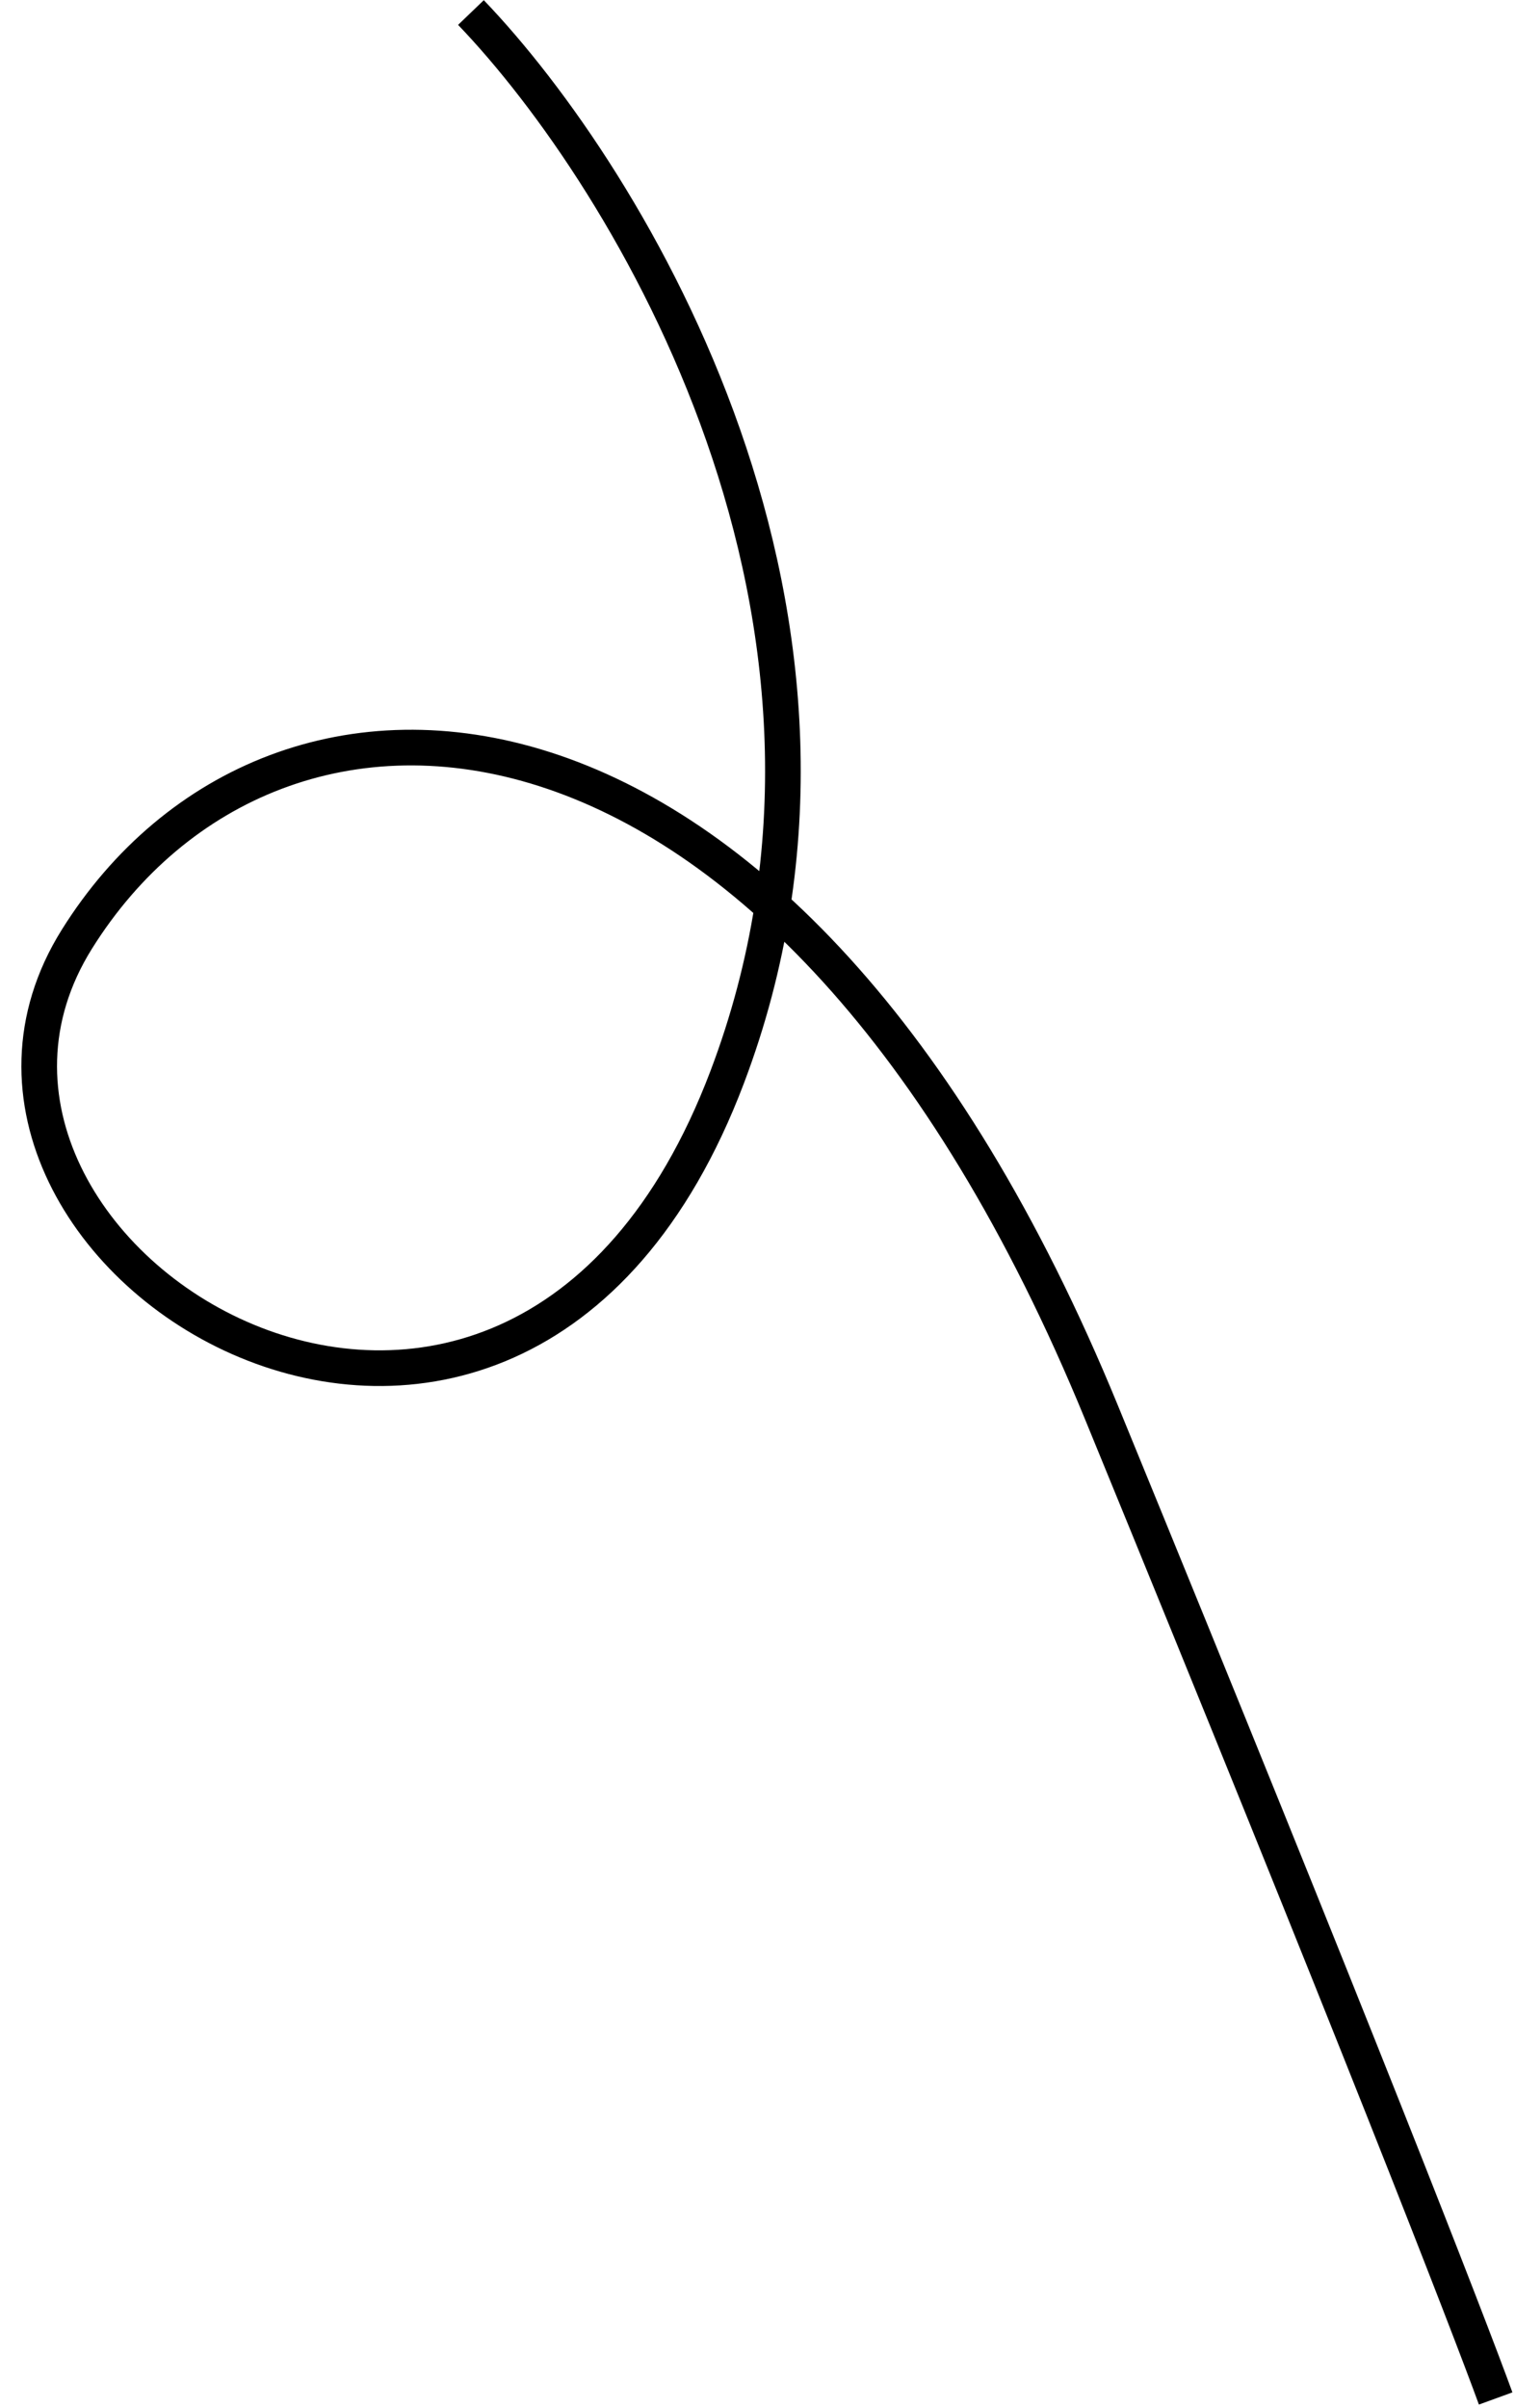
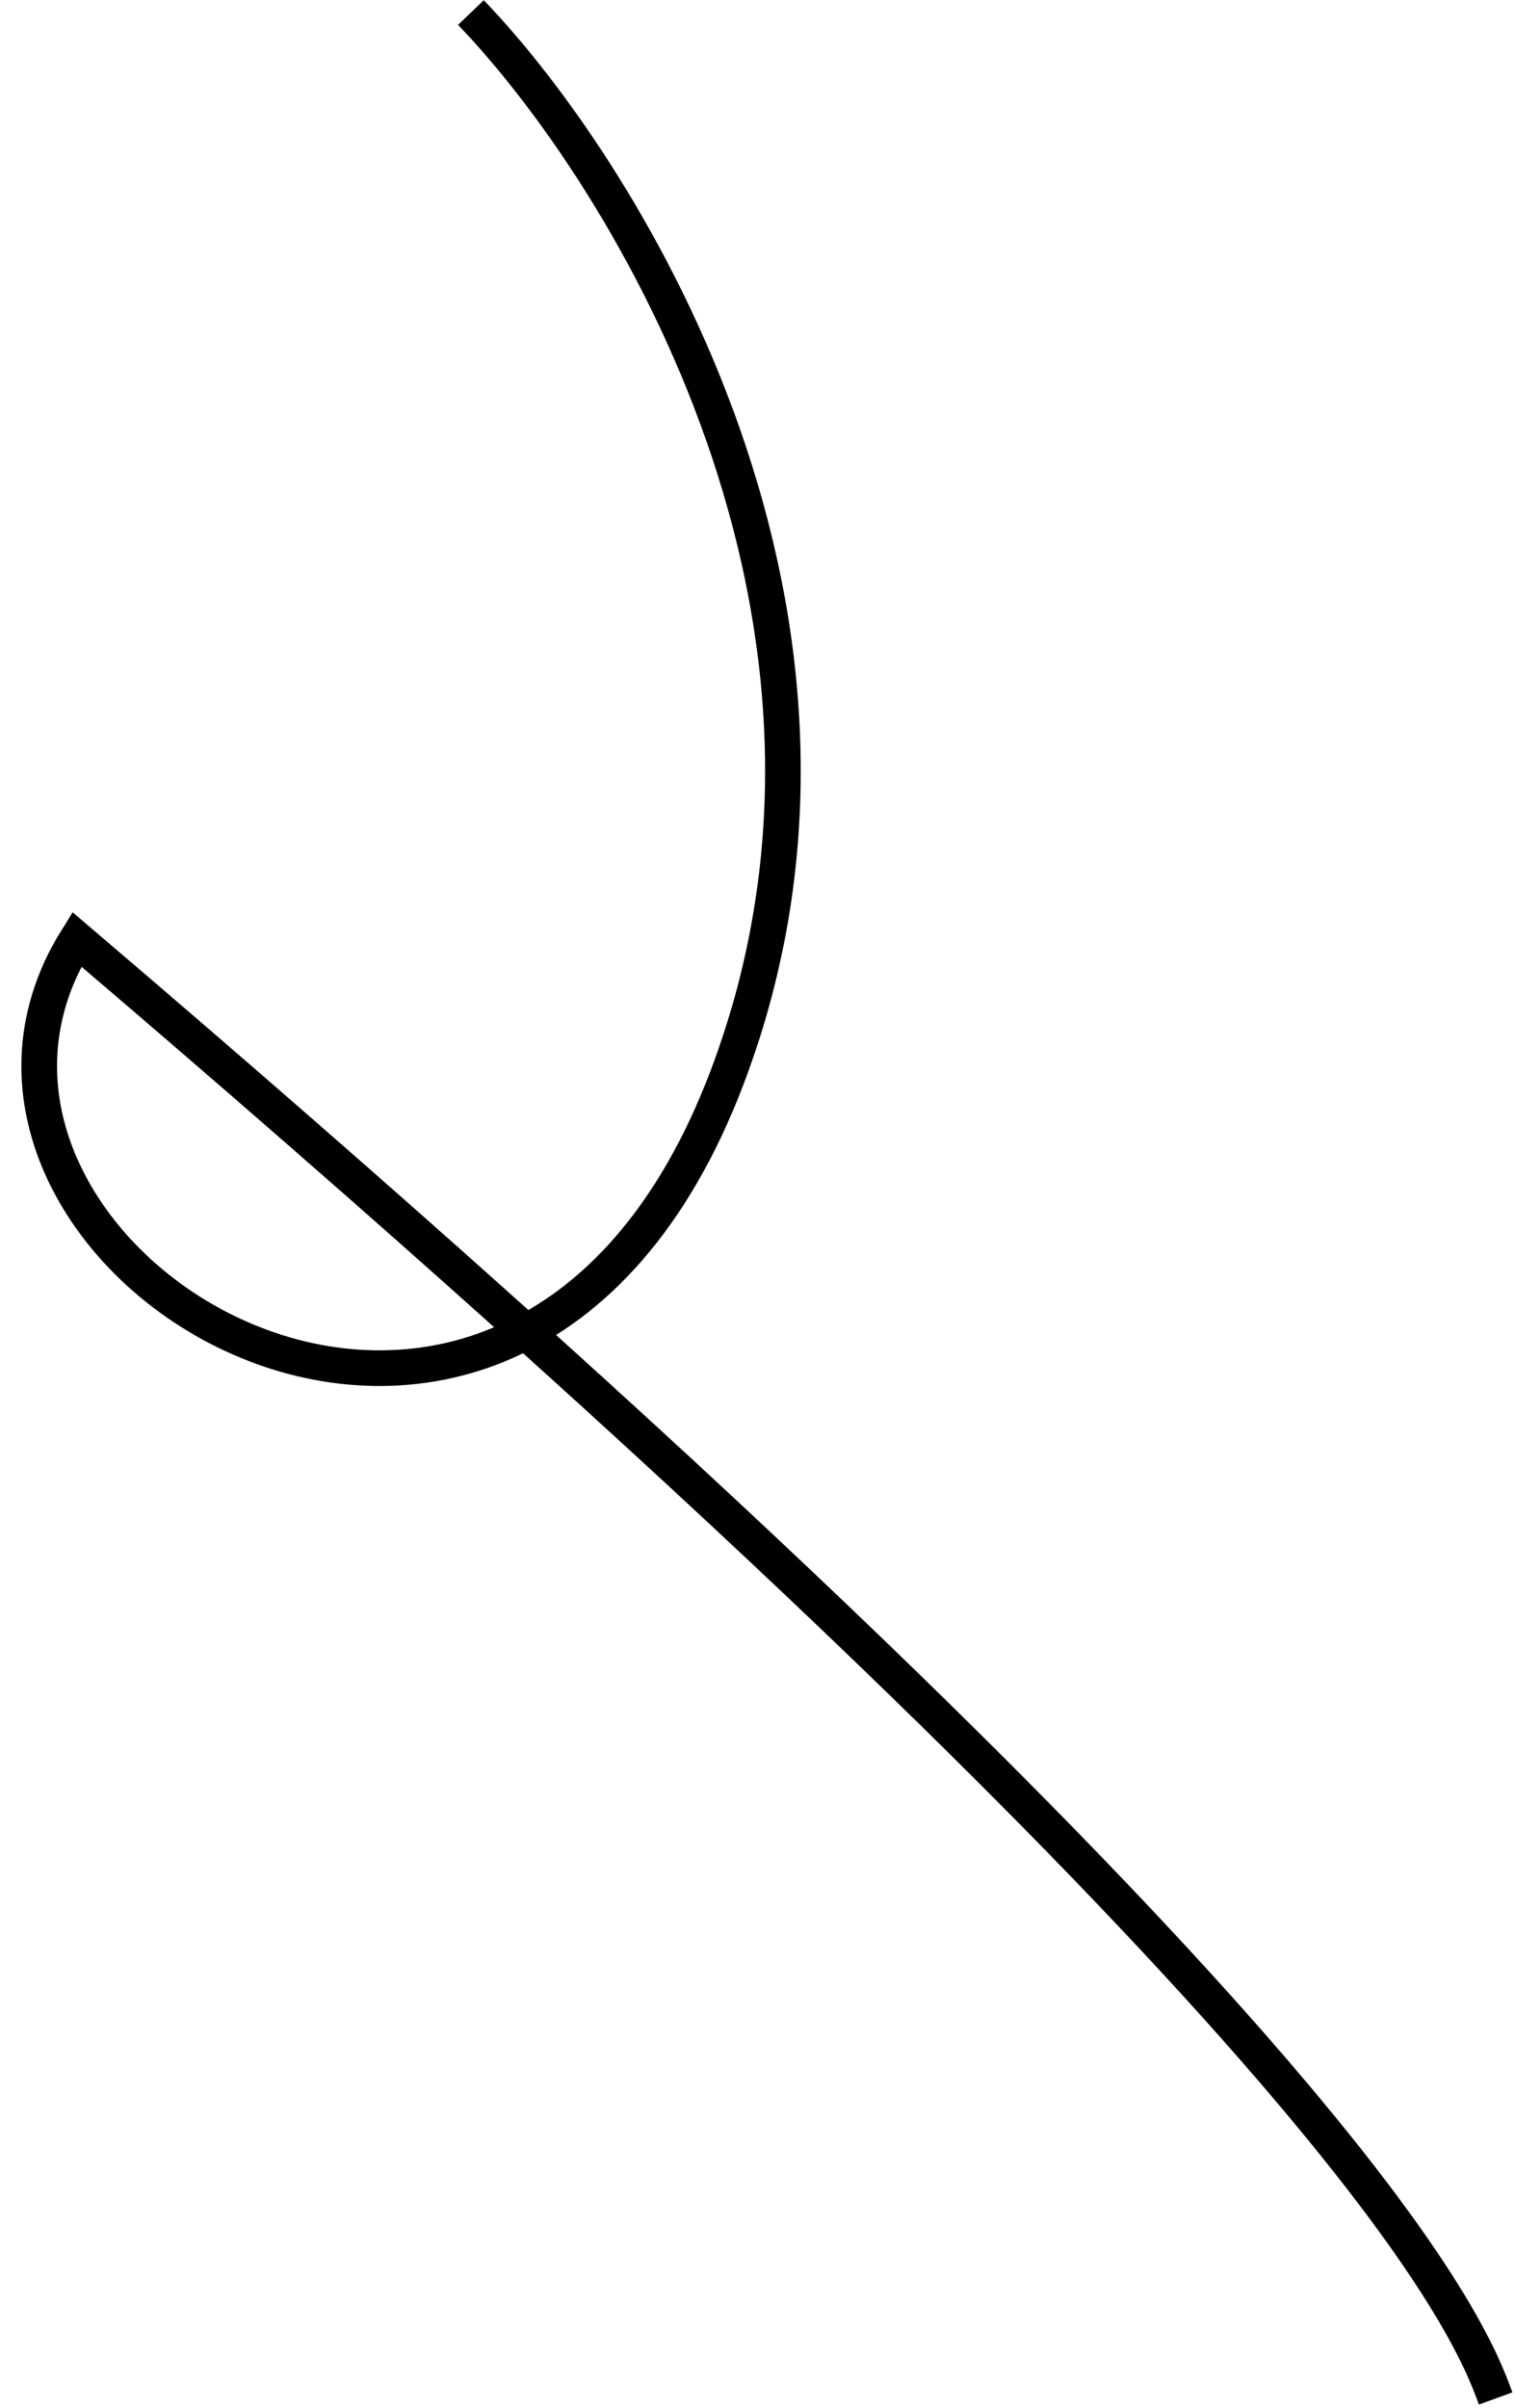
<svg xmlns="http://www.w3.org/2000/svg" width="34" height="54" viewBox="0 0 34 54" fill="none">
-   <path d="M10.569 0.281C14.107 3.967 20.21 13.902 16.318 24.162C11.454 36.987 -2.698 28.142 1.724 21.066C6.147 13.991 17.645 14.433 24.721 31.68C30.382 45.478 32.976 52.17 33.566 53.792" stroke="black" stroke-width="0.8" />
+   <path d="M10.569 0.281C14.107 3.967 20.21 13.902 16.318 24.162C11.454 36.987 -2.698 28.142 1.724 21.066C30.382 45.478 32.976 52.17 33.566 53.792" stroke="black" stroke-width="0.8" />
</svg>